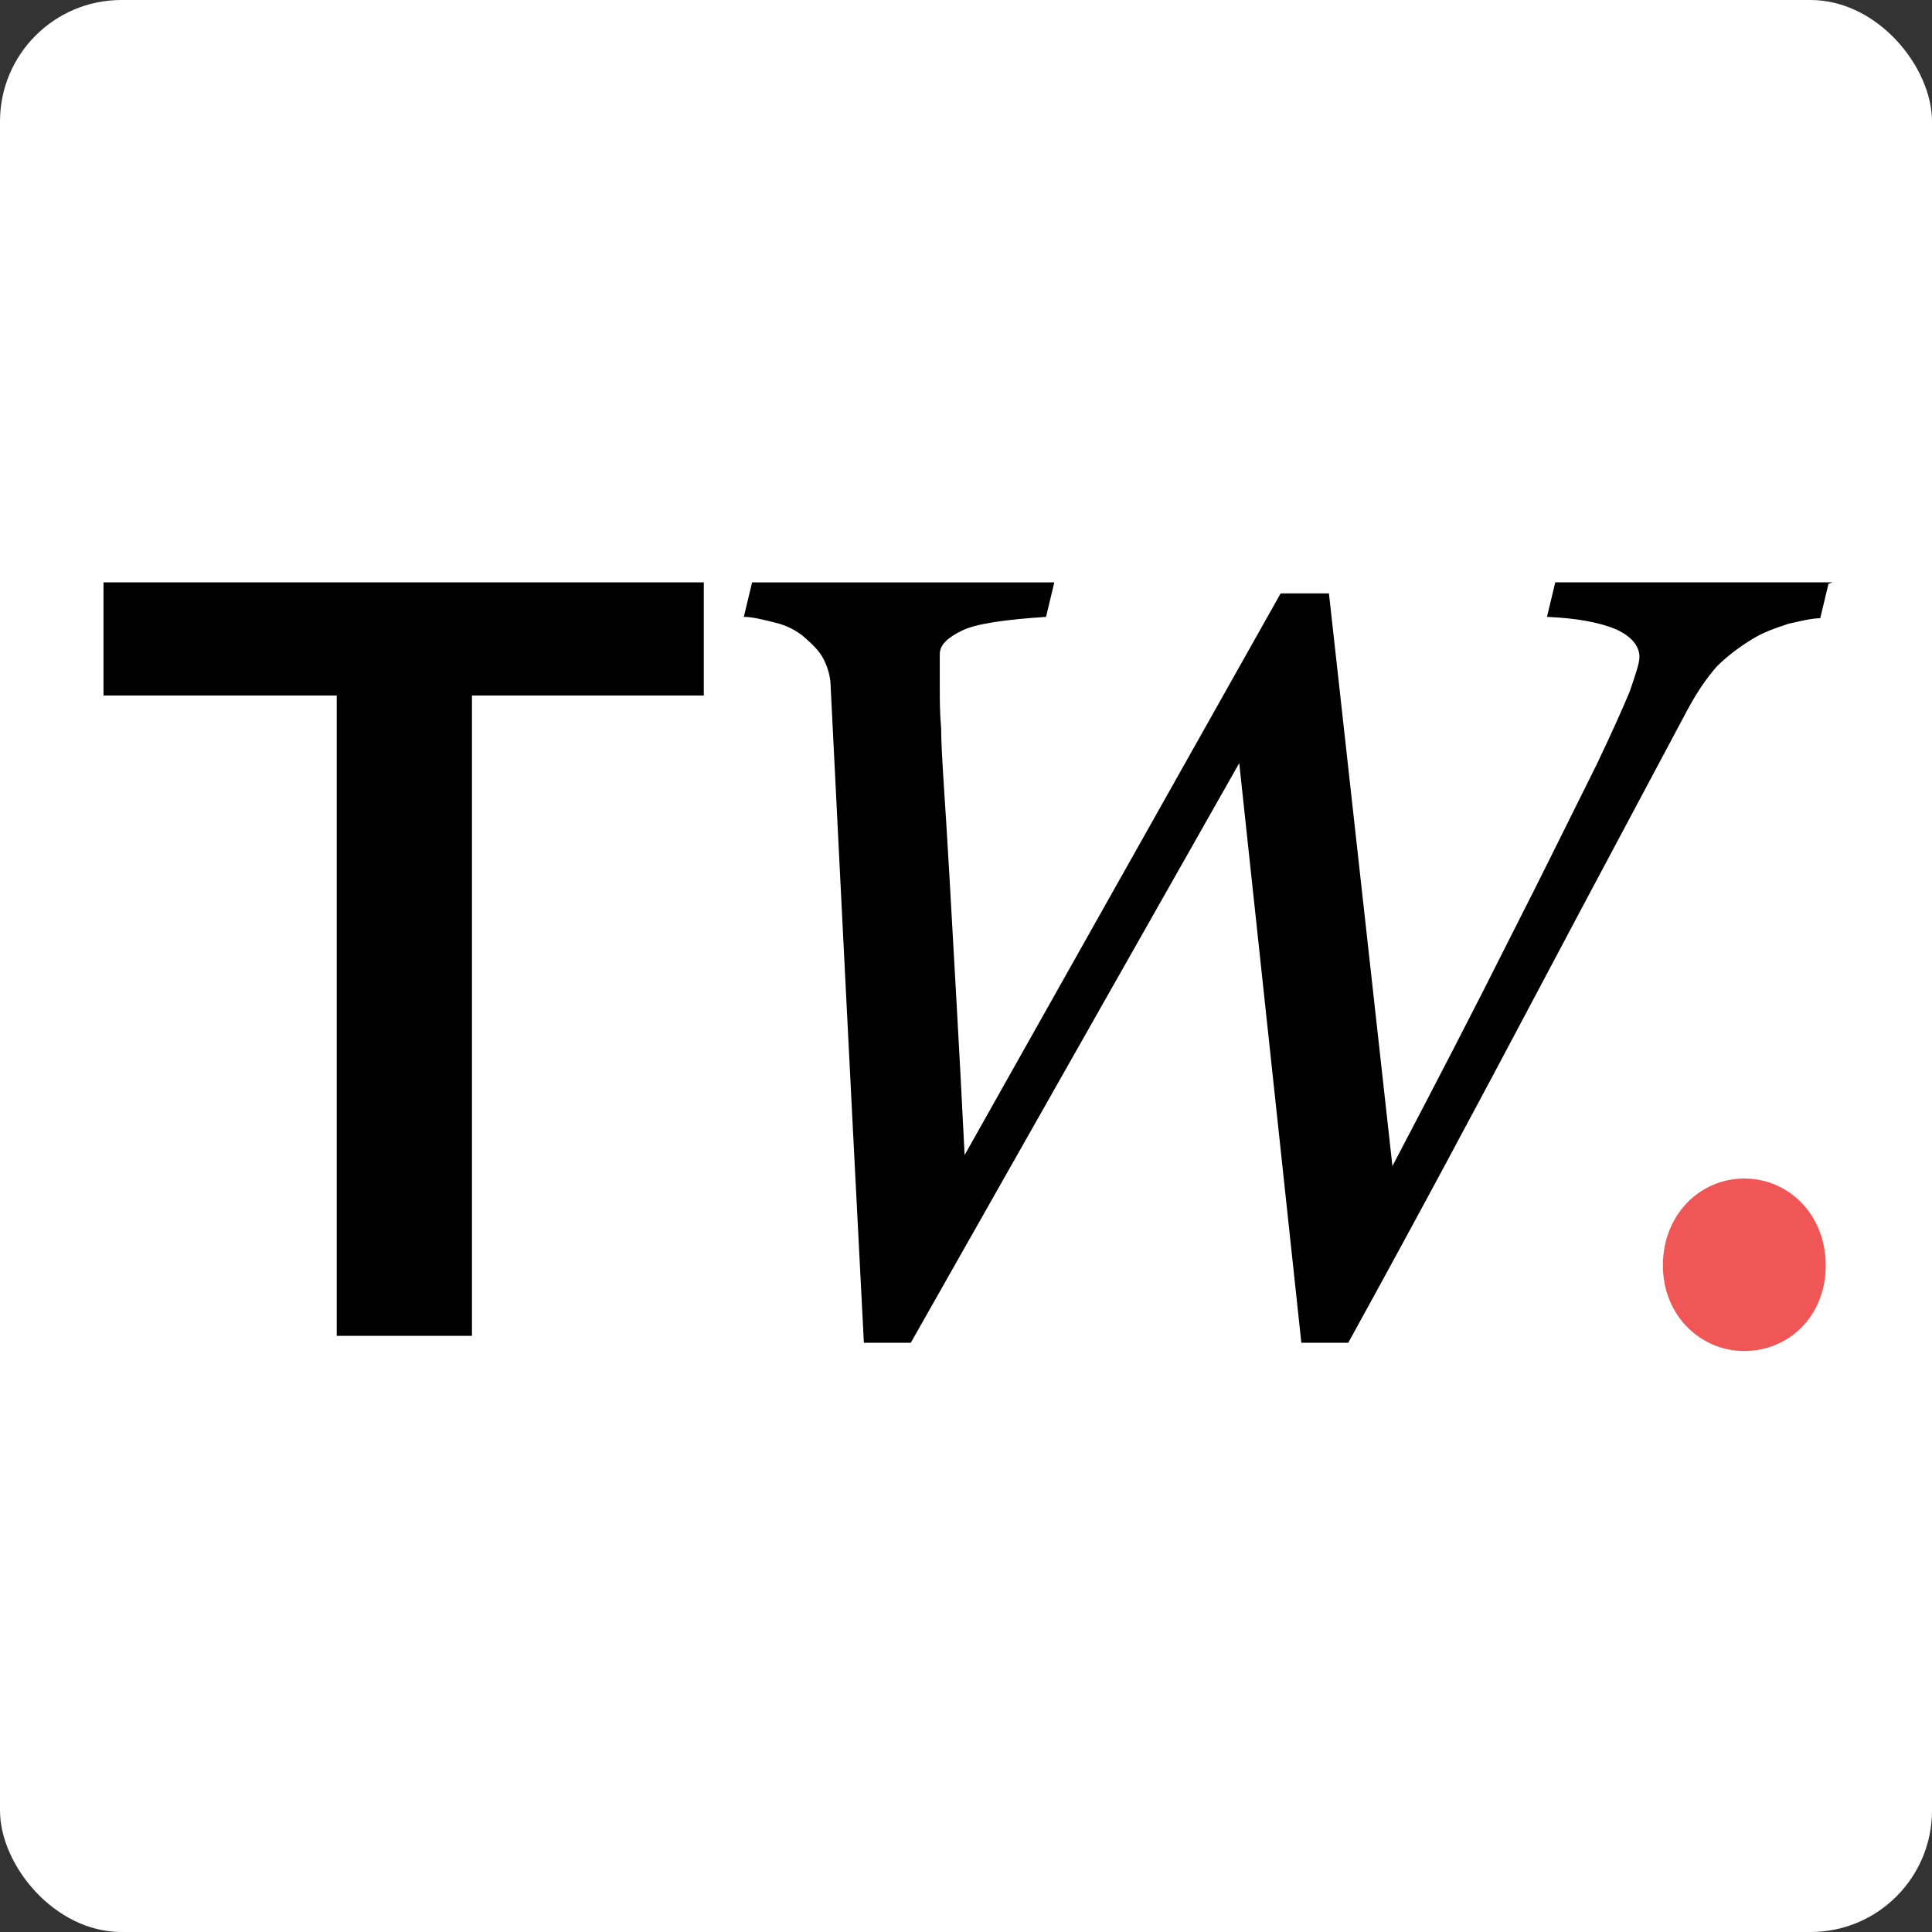
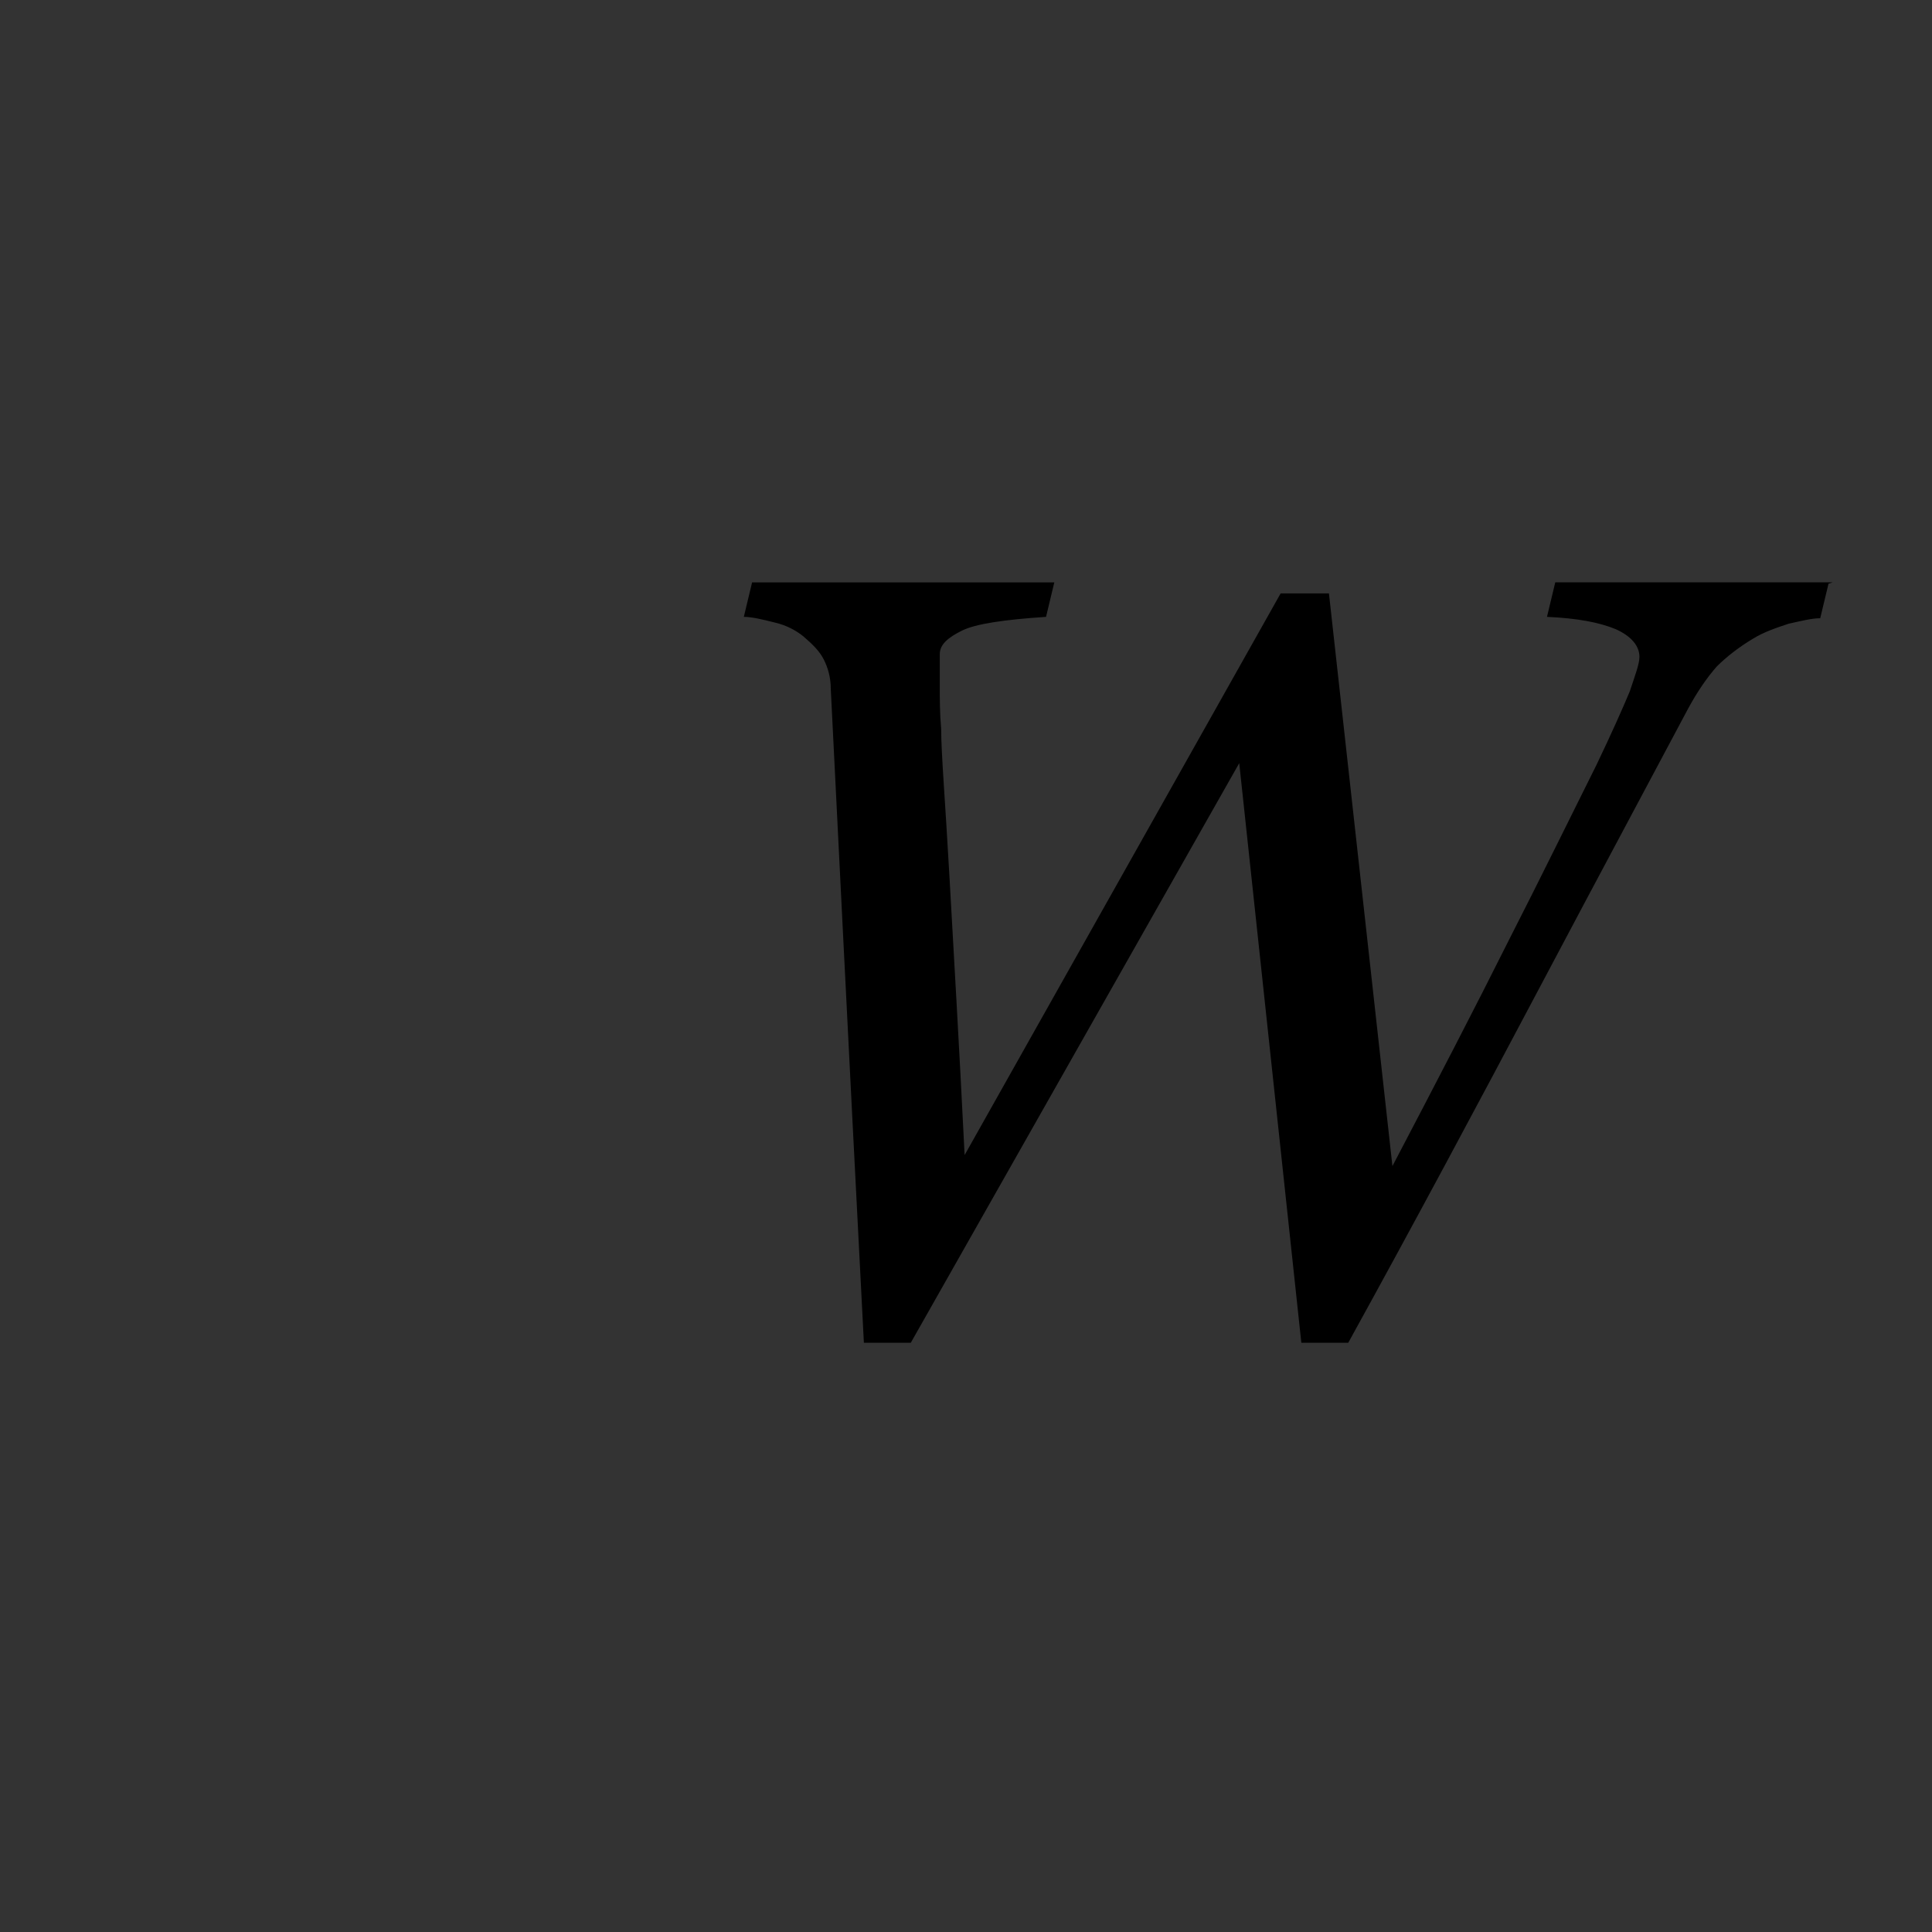
<svg xmlns="http://www.w3.org/2000/svg" viewBox="0 0 14 14" id="Layer_2">
  <rect x="0" y="0" width="14" height="14" fill="#333333" stroke="none" />
  <defs>
    <style>
      .cls-1 {
        fill: #000;
      }

      .cls-1, .cls-2, .cls-3 {
        stroke-width: 0px;
      }

      .cls-2 {
        fill: #ef4444;
        opacity: .9;
      }

      .cls-3 {
        fill: #fff;
      }
    </style>
  </defs>
  <g id="Layer_1-2">
-     <rect ry=".88" rx=".88" height="14" width="14" class="cls-3" />
    <g>
-       <path d="M.75,5.04v-.82h4.35v.82h-1.68v4.64h-.98v-4.64H.75Z" class="cls-1" />
      <path d="M13.25,4.23l-.06.25c-.06,0-.14.02-.23.04-.09.03-.18.06-.26.11-.1.06-.19.13-.26.2-.07.08-.14.18-.21.31-.26.49-.62,1.16-1.07,2.01-.45.85-.91,1.71-1.39,2.58h-.34l-.45-4.2-2.38,4.2h-.34c-.06-1.16-.11-2.14-.15-2.94-.04-.79-.07-1.4-.09-1.8,0-.08-.02-.15-.05-.21-.03-.06-.08-.11-.15-.17-.05-.04-.12-.08-.21-.1-.08-.02-.16-.04-.22-.04l.06-.25h2.19l-.06.25c-.3.02-.51.05-.61.1-.1.05-.16.1-.16.17,0,.05,0,.13,0,.23,0,.1,0,.2.01.31,0,.18.03.53.06,1.07.03.54.07,1.21.11,2.02l2.29-4.07h.35l.46,4.15c.32-.61.6-1.15.84-1.63.24-.47.45-.9.64-1.28.11-.23.19-.41.24-.53.04-.12.07-.2.07-.25,0-.08-.06-.15-.17-.2-.12-.05-.28-.08-.5-.09l.06-.25h2.01Z" class="cls-1" />
-       <path d="M12.05,9.17c0-.37.27-.63.59-.63s.59.26.59.63-.27.62-.59.62-.59-.26-.59-.62Z" class="cls-2" />
    </g>
  </g>
</svg>